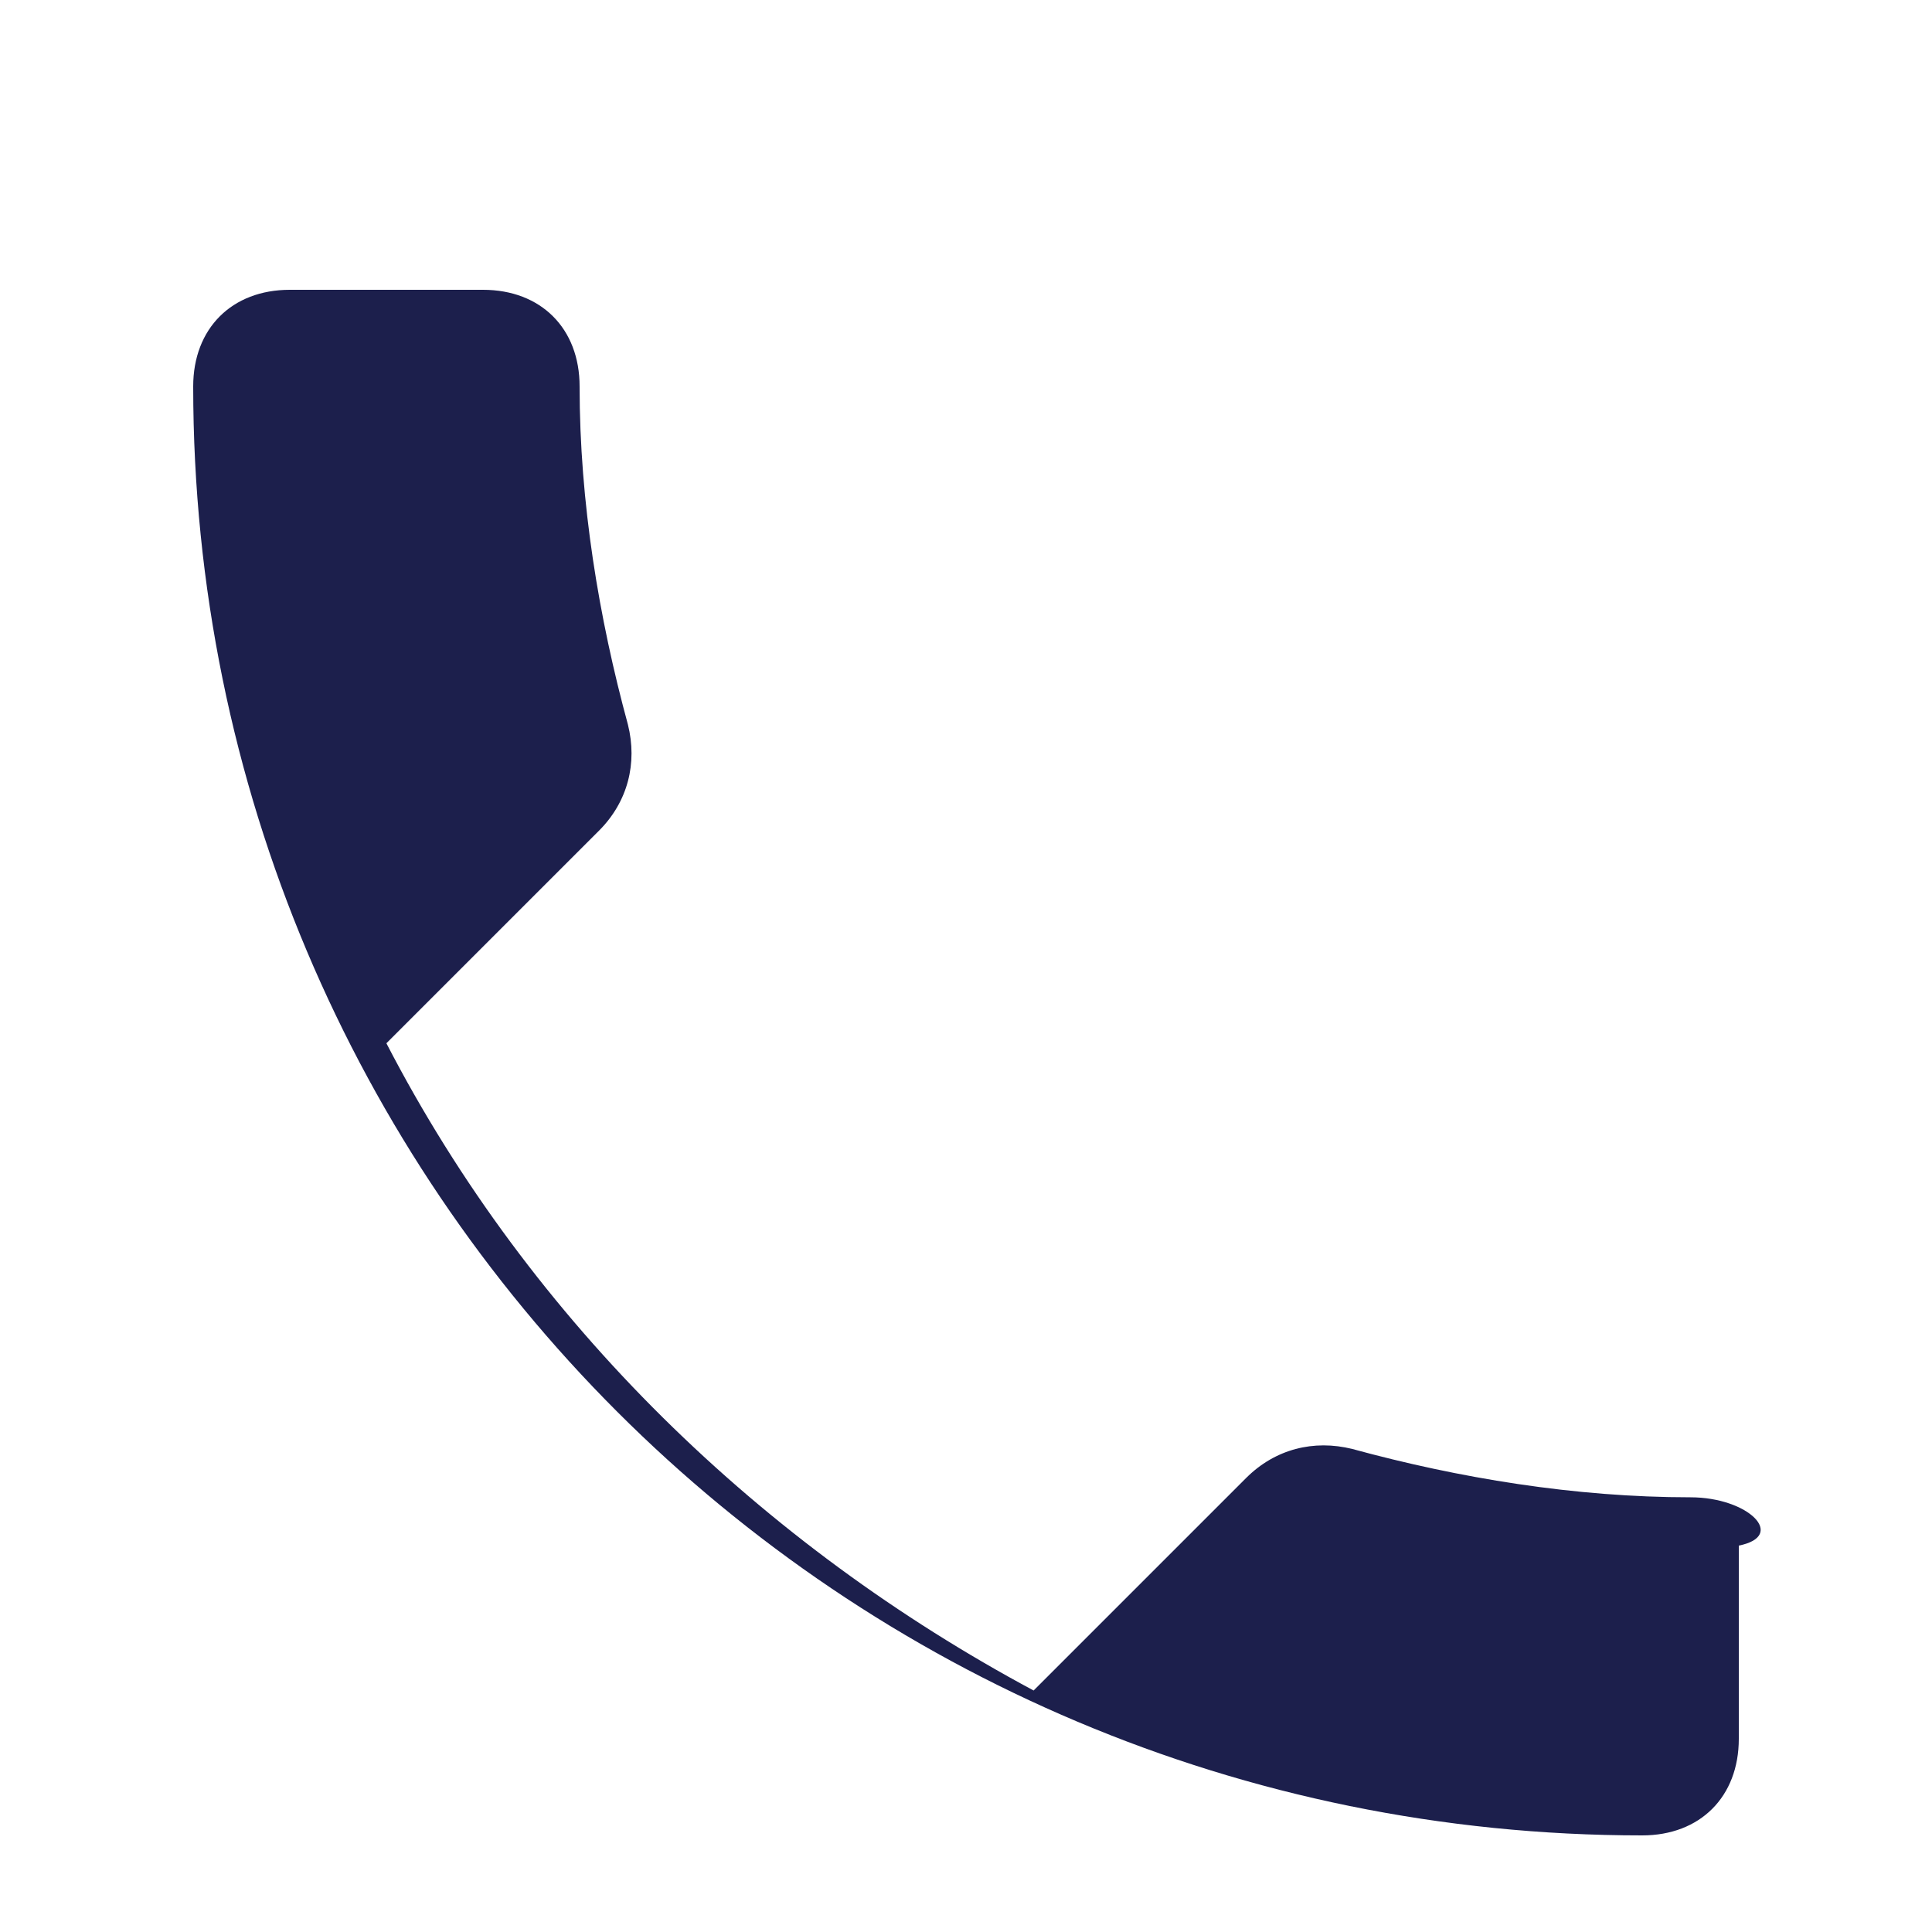
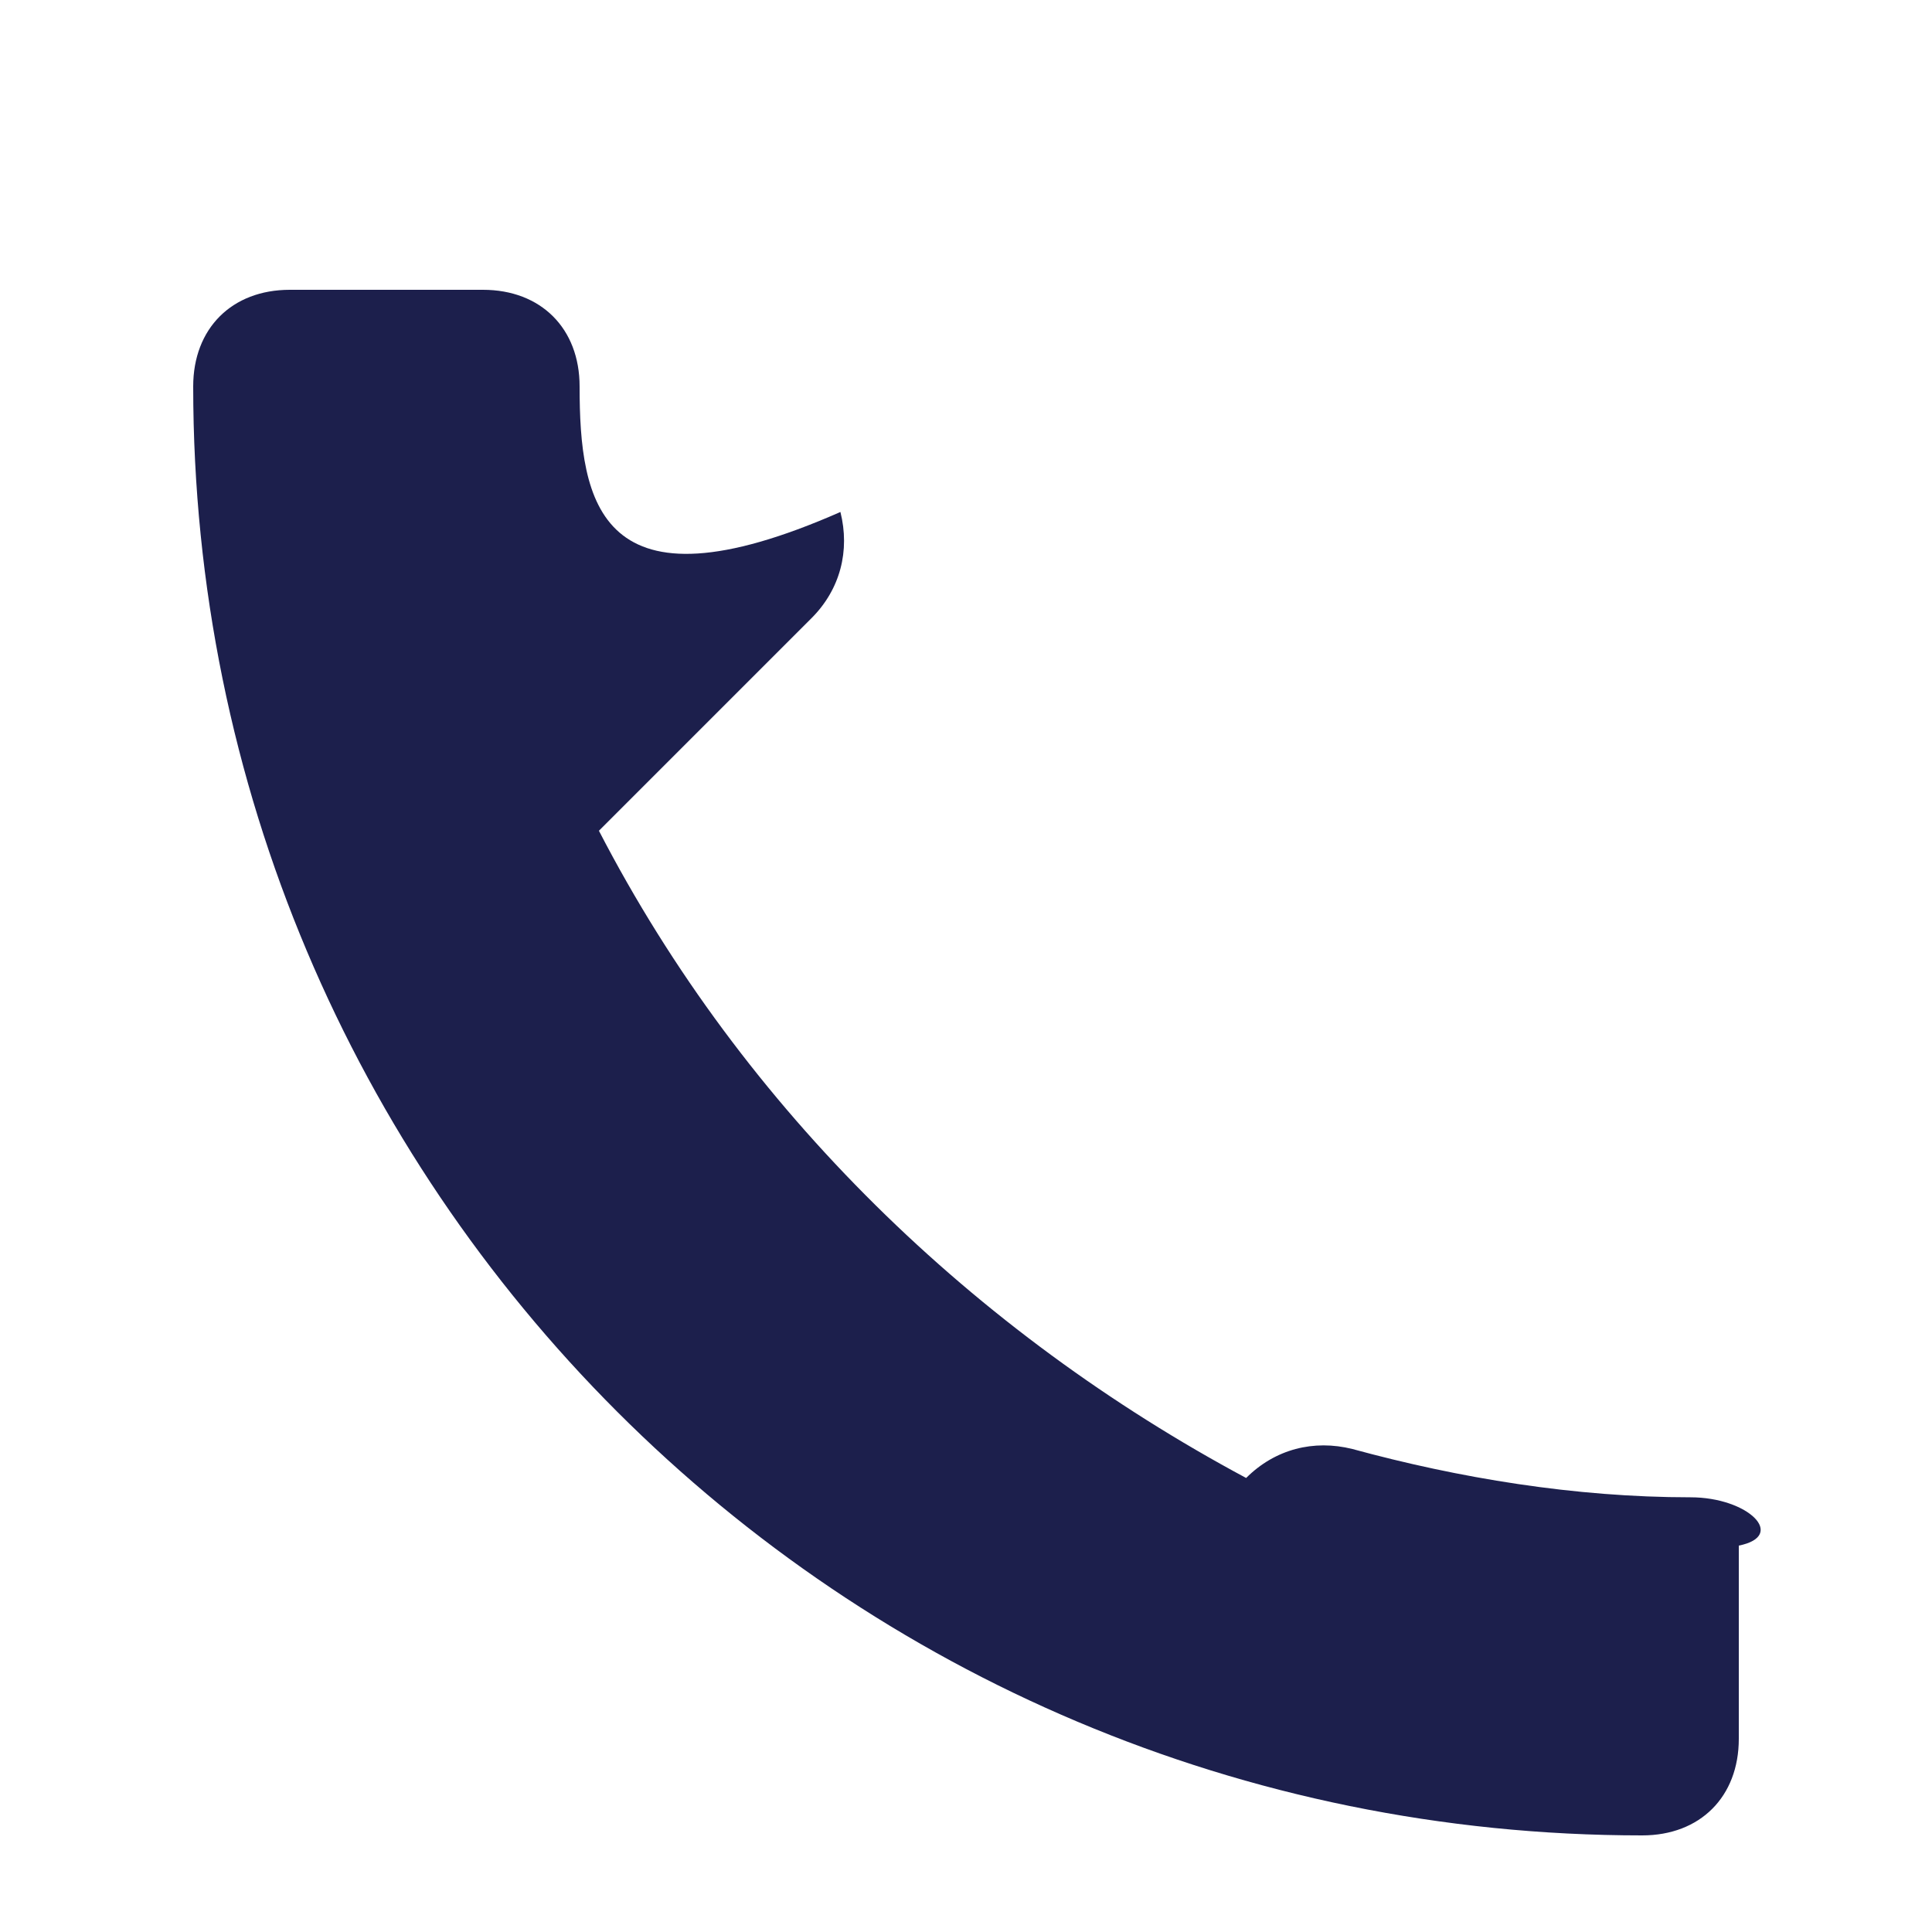
<svg xmlns="http://www.w3.org/2000/svg" width="20" height="20" viewBox="0 0 20 20">
  <style>
    .primary { fill: #1C1F4C; }
  </style>
-   <path class="primary" d="M17.5,15.5c-1.2,0-2.4-0.2-3.5-0.5c-0.4-0.1-0.8,0-1.1,0.3l-2.2,2.2c-2.8-1.5-5.2-3.8-6.7-6.7l2.2-2.2c0.3-0.3,0.4-0.7,0.3-1.1C6.2,6.4,6,5.2,6,4c0-0.6-0.4-1-1-1H3C2.4,3,2,3.4,2,4c0,8.3,6.7,15,15,15c0.6,0,1-0.4,1-1v-2C18.5,15.9,18.1,15.5,17.5,15.5z" />
+   <path class="primary" d="M17.5,15.5c-1.2,0-2.4-0.2-3.5-0.5c-0.4-0.1-0.8,0-1.1,0.3c-2.8-1.5-5.2-3.8-6.7-6.7l2.2-2.2c0.3-0.3,0.4-0.7,0.3-1.1C6.2,6.4,6,5.2,6,4c0-0.6-0.4-1-1-1H3C2.4,3,2,3.4,2,4c0,8.3,6.7,15,15,15c0.6,0,1-0.4,1-1v-2C18.5,15.9,18.1,15.5,17.5,15.5z" />
</svg>